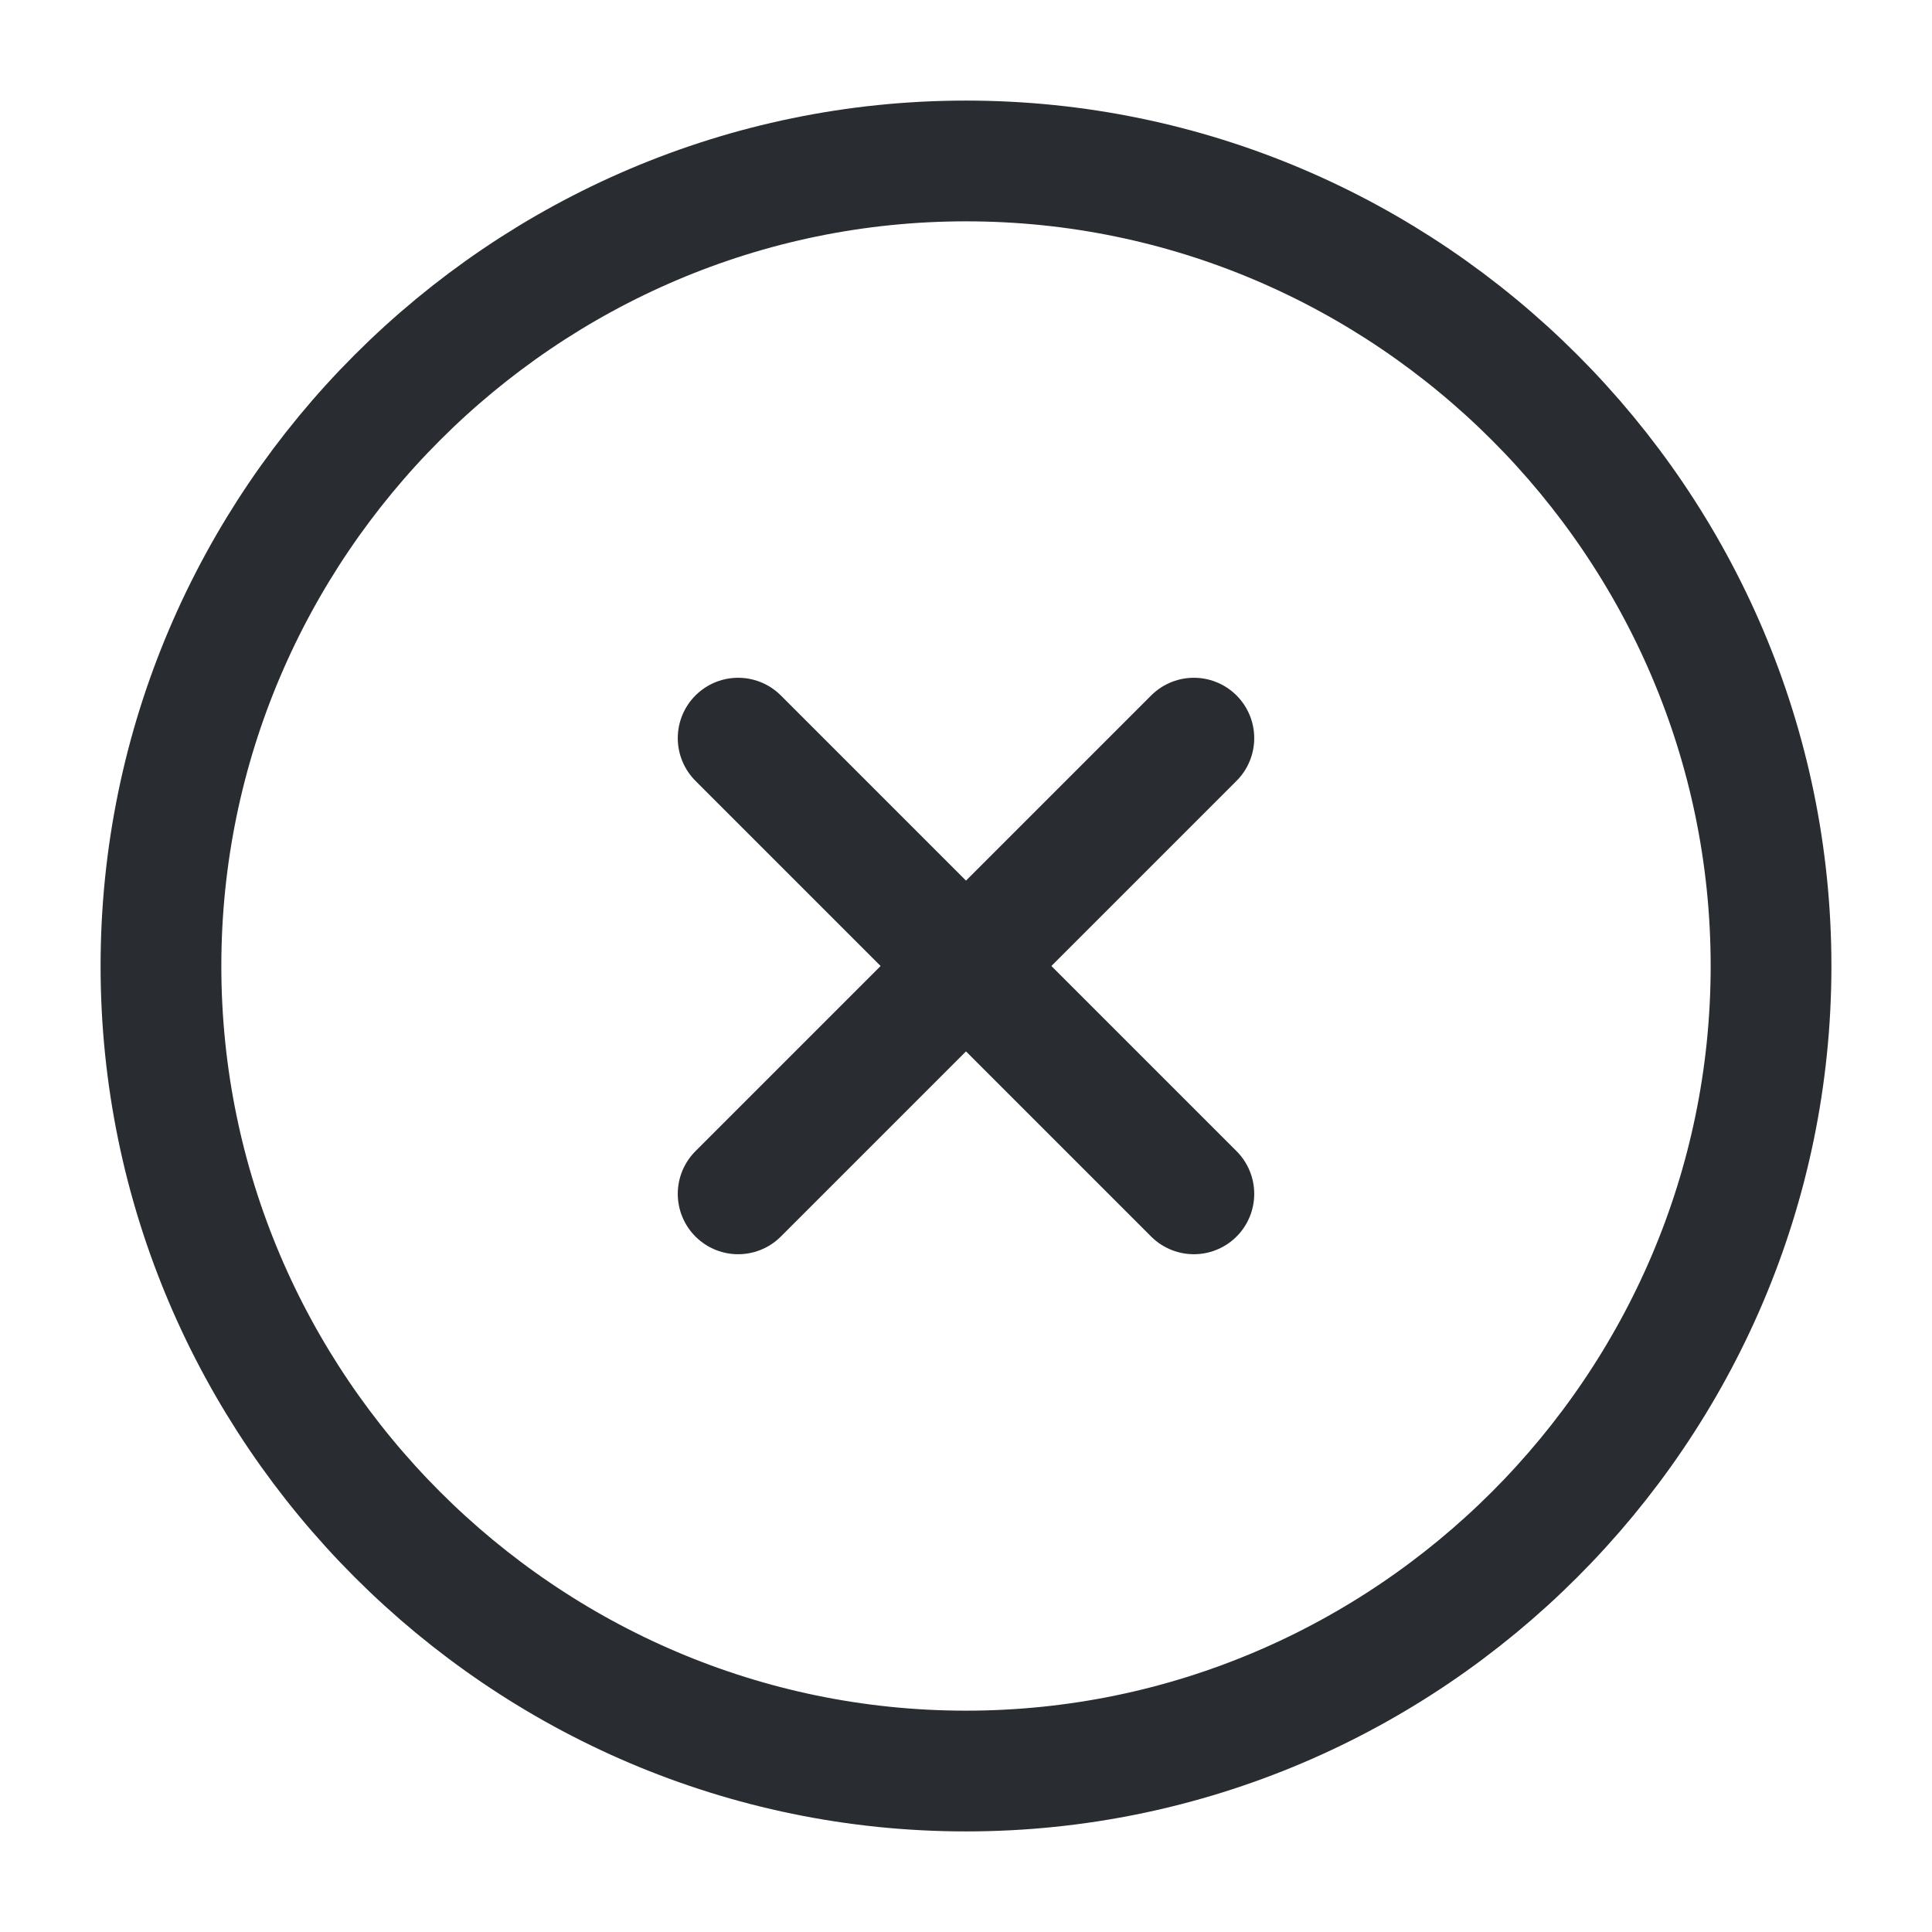
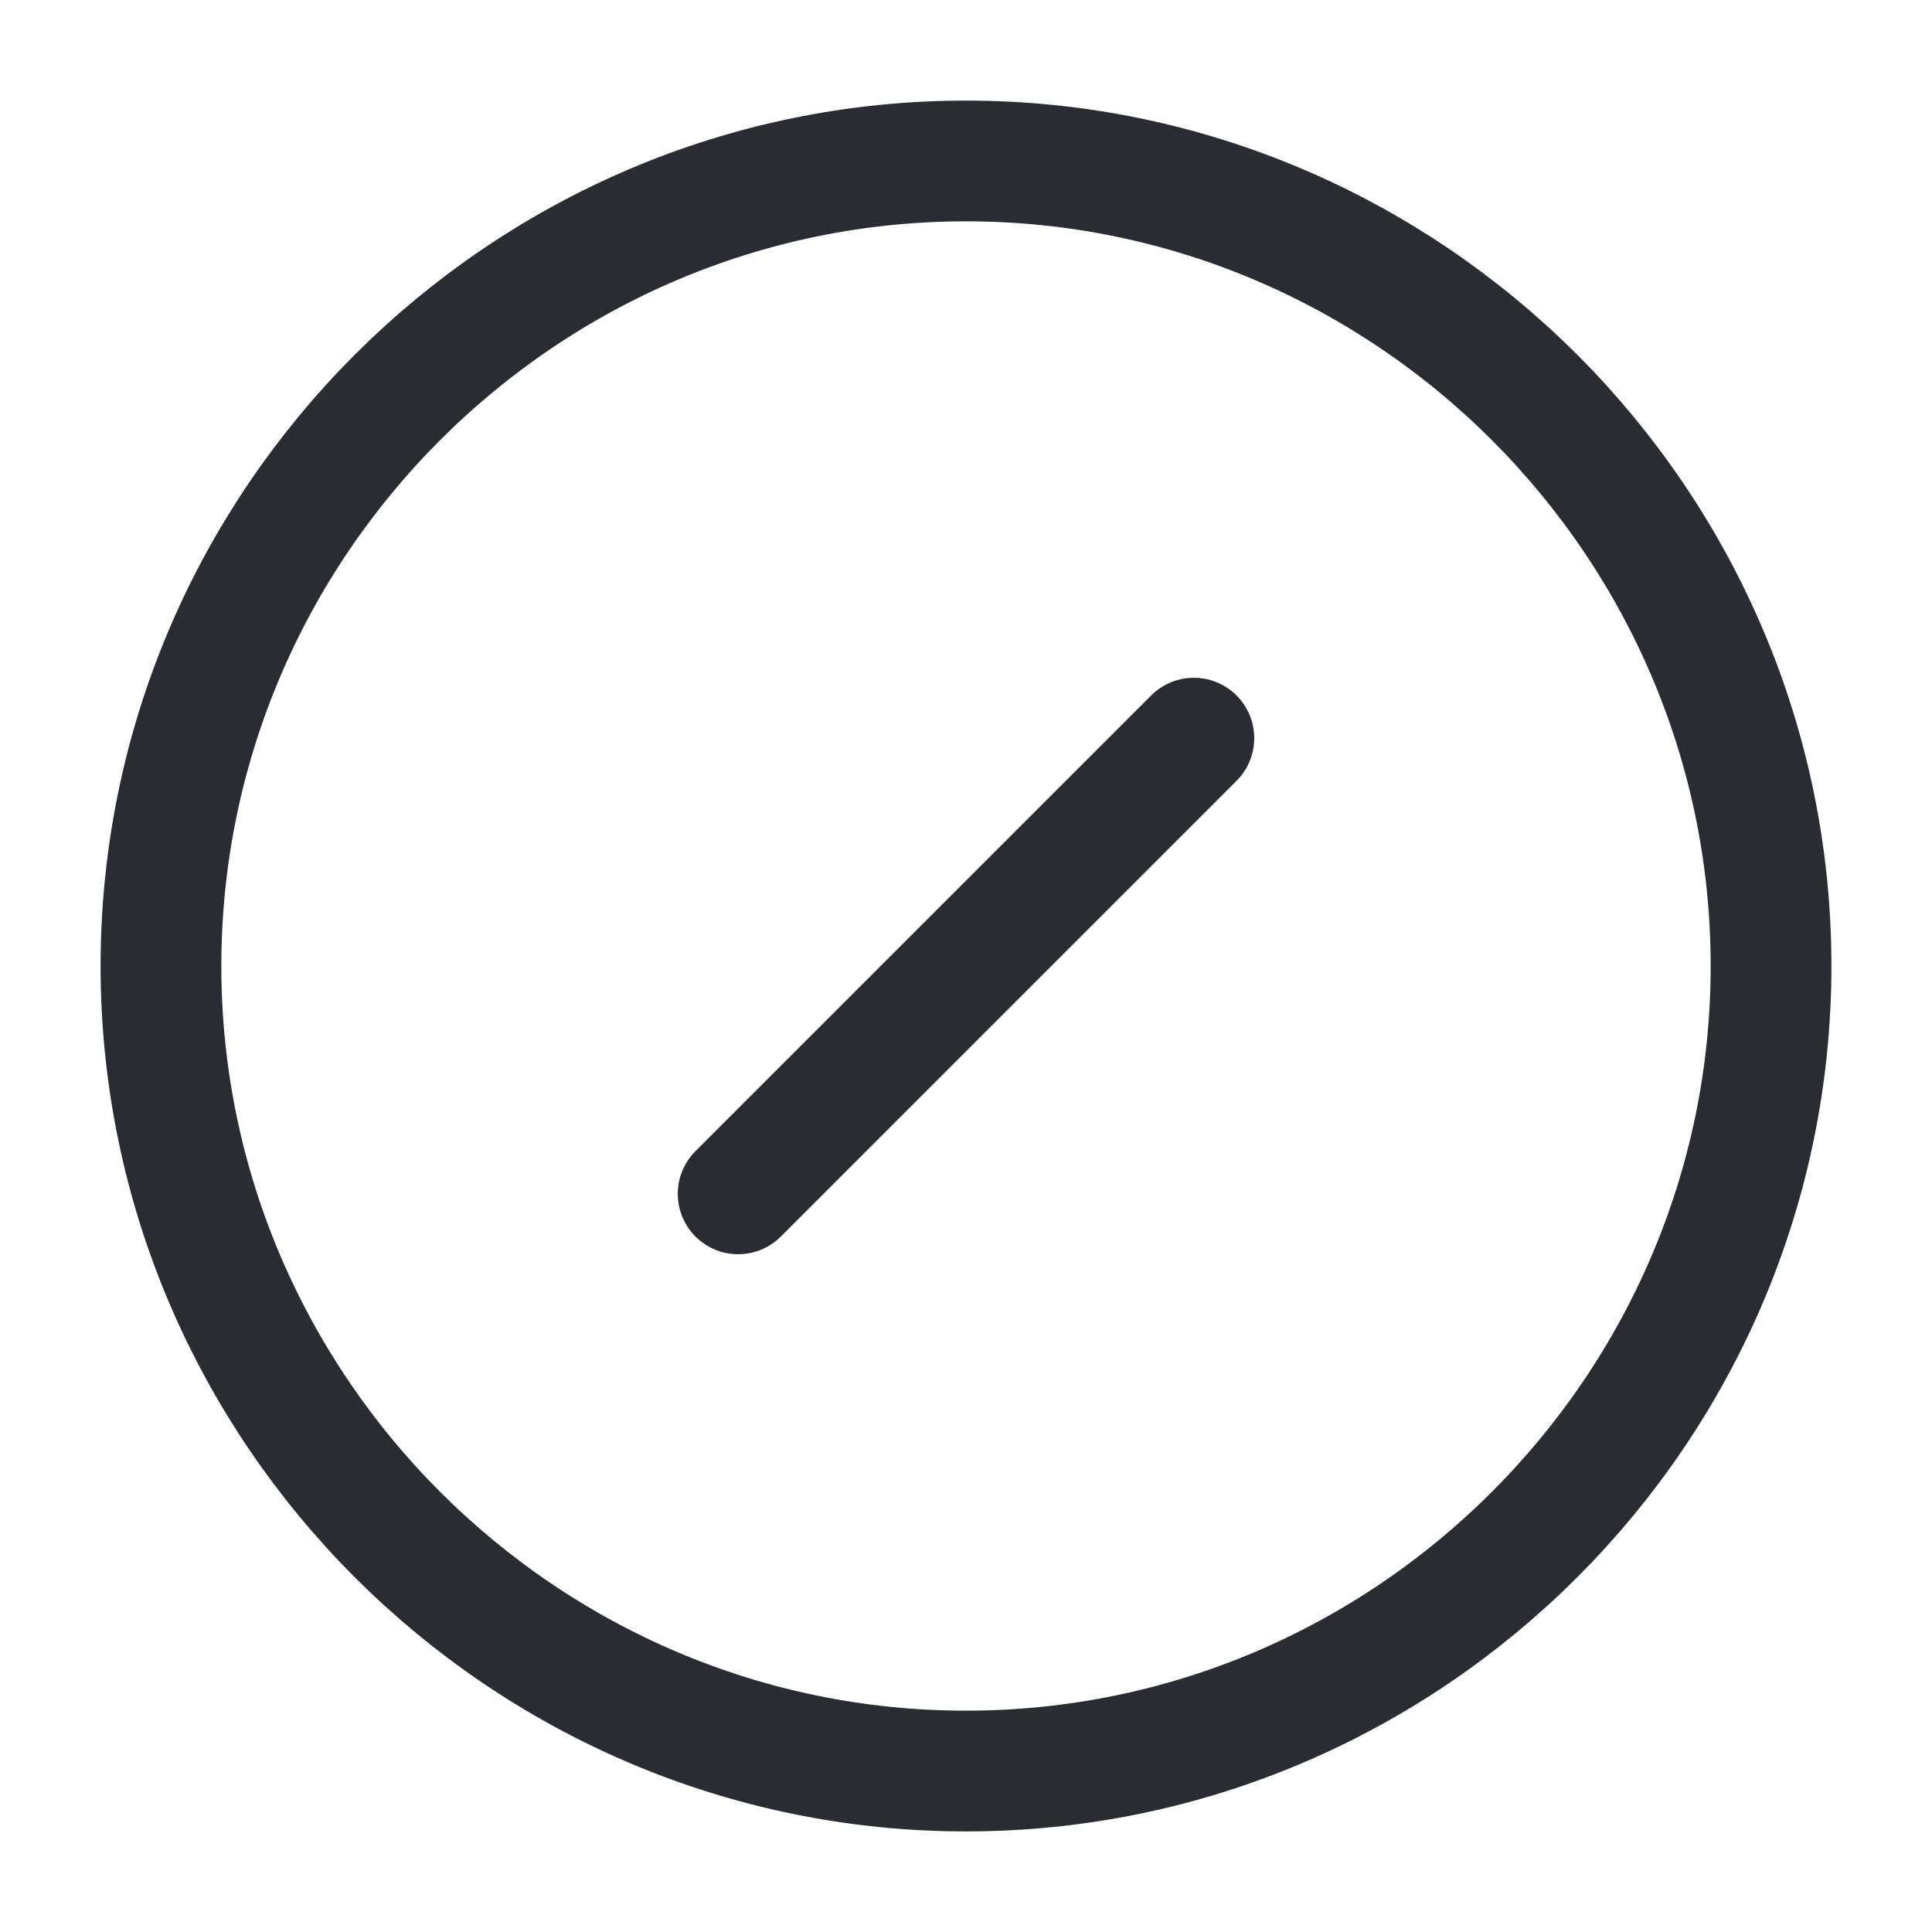
<svg xmlns="http://www.w3.org/2000/svg" width="16" height="16" viewBox="0 0 16 16" fill="none">
  <path d="M8 14.667C11.667 14.667 14.667 11.667 14.667 8C14.667 4.333 11.667 1.333 8 1.333C4.333 1.333 1.333 4.333 1.333 8C1.333 11.667 4.333 14.667 8 14.667Z" stroke="#292D32" stroke-linecap="round" stroke-linejoin="round" />
  <path d="M6.113 9.887L9.887 6.113" stroke="#292D32" stroke-linecap="round" stroke-linejoin="round" />
-   <path d="M9.887 9.887L6.113 6.113" stroke="#292D32" stroke-linecap="round" stroke-linejoin="round" />
</svg>